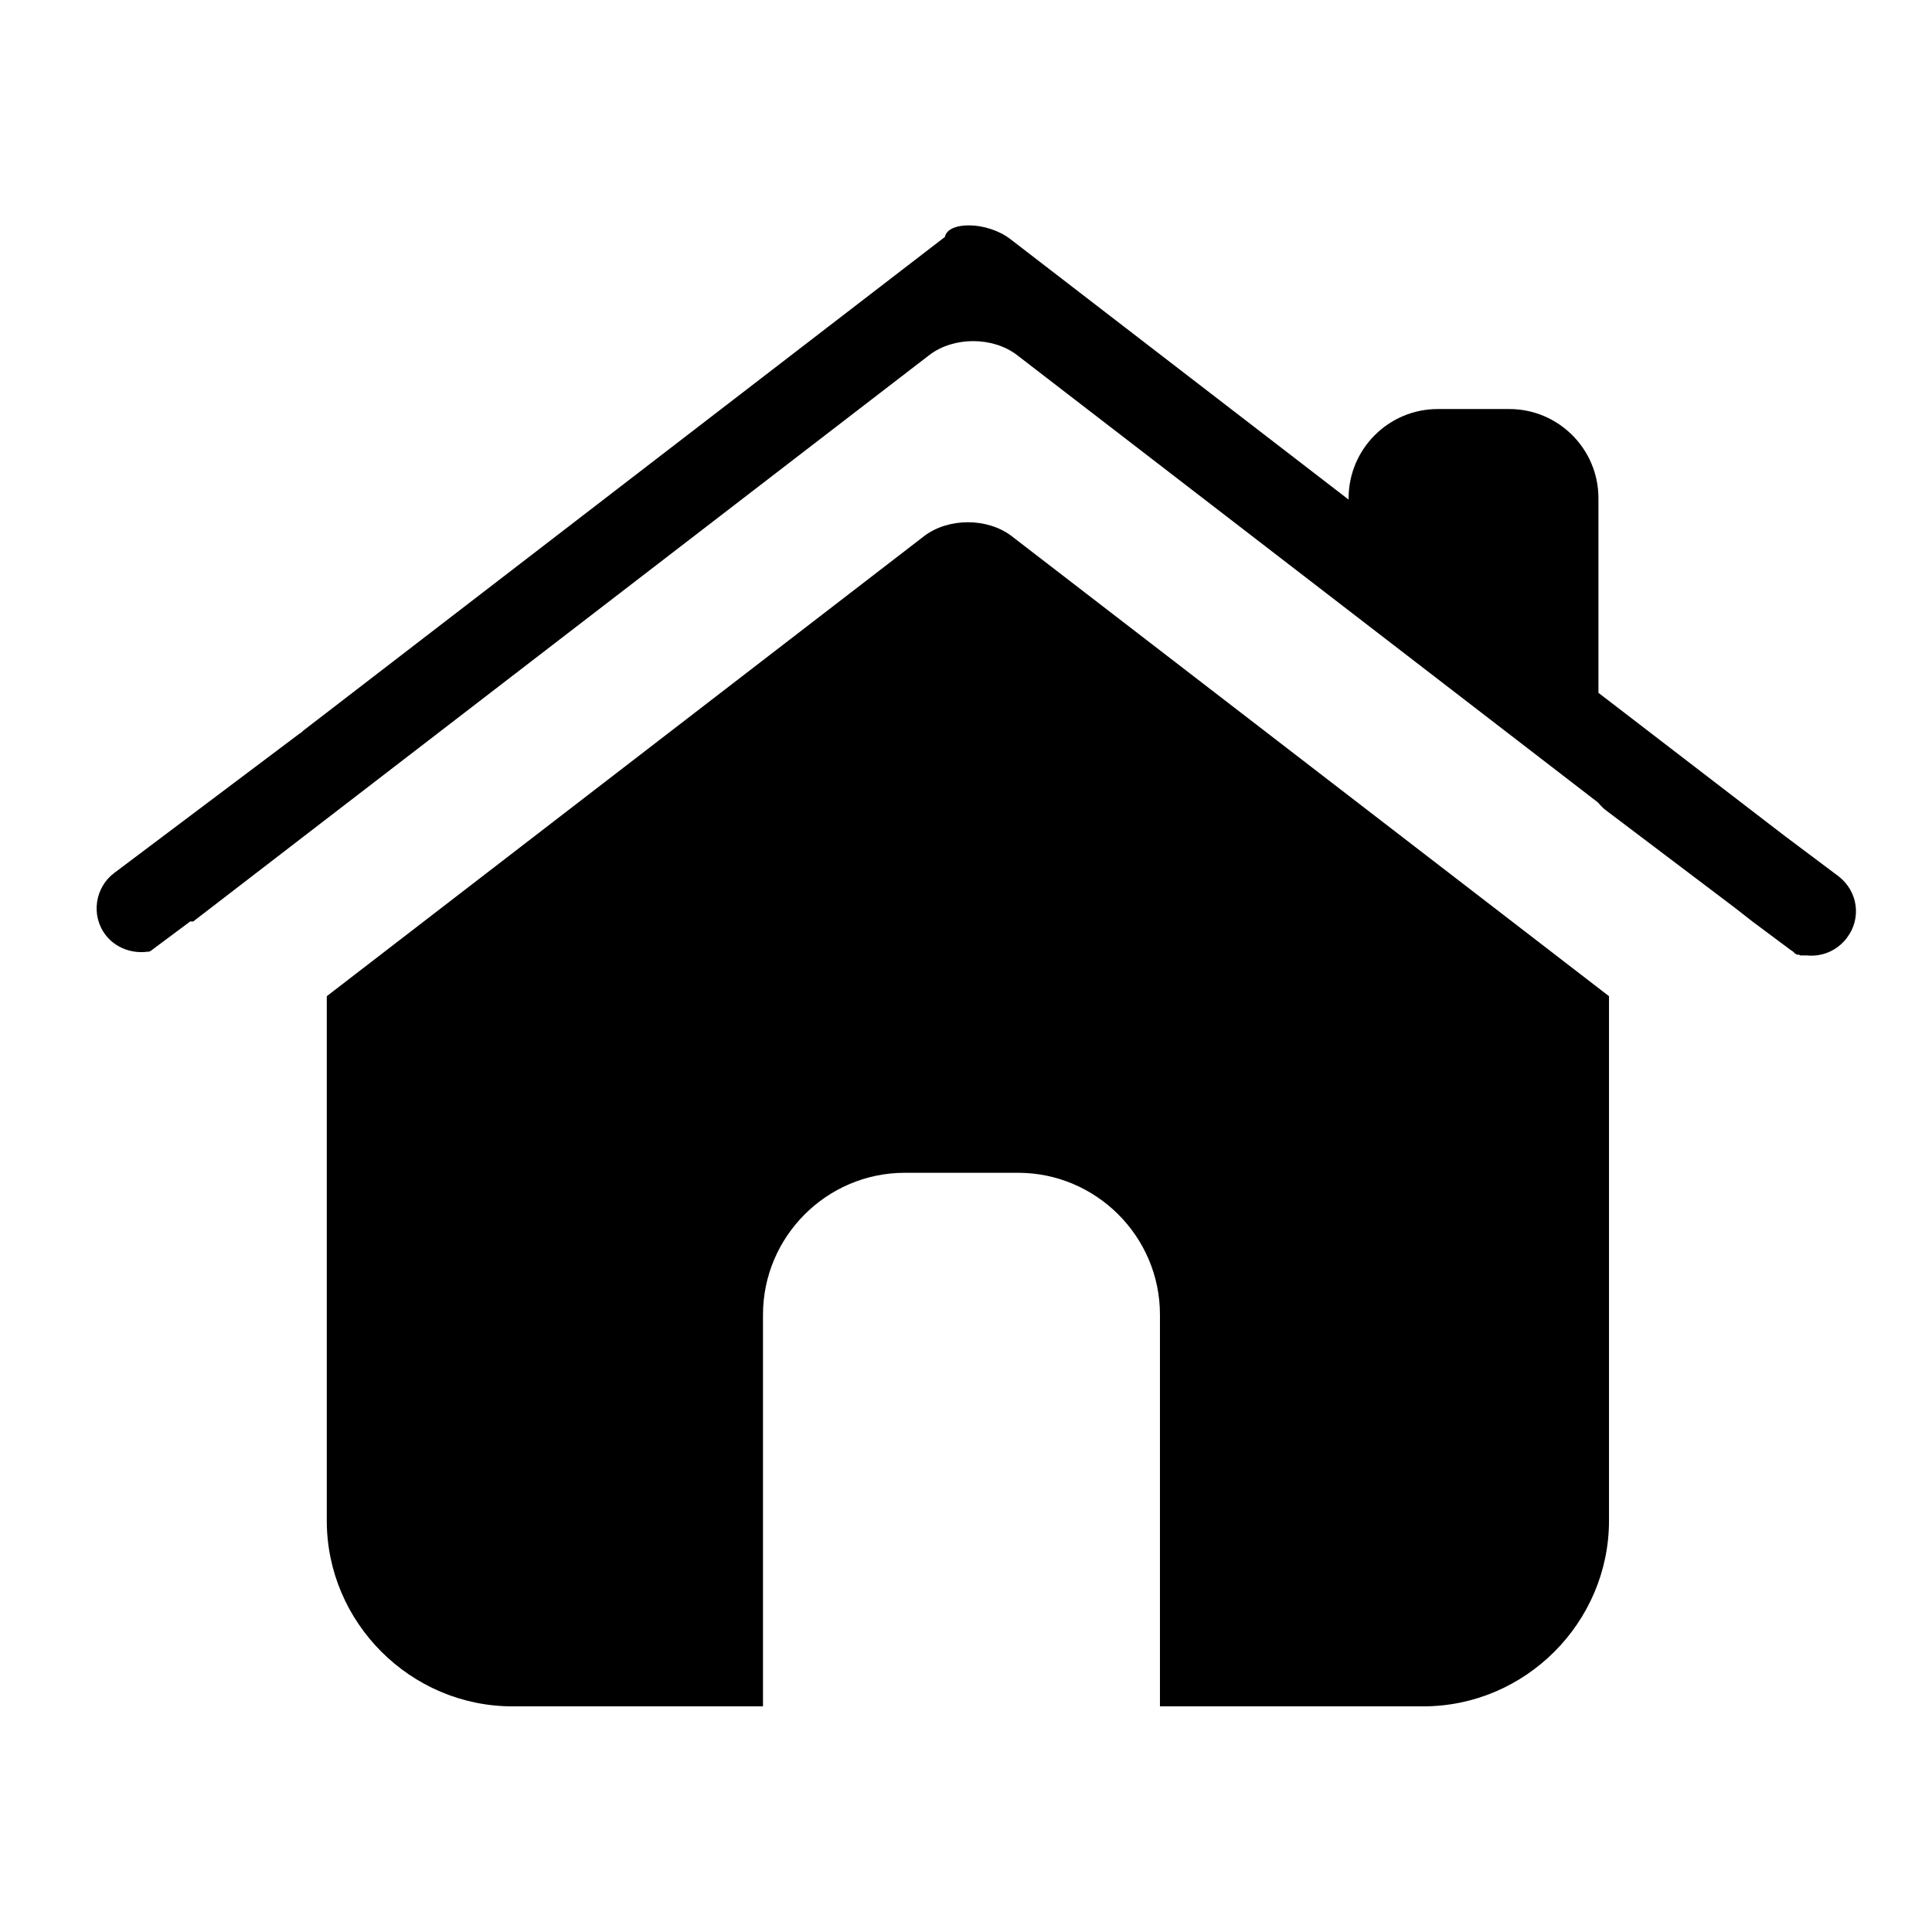
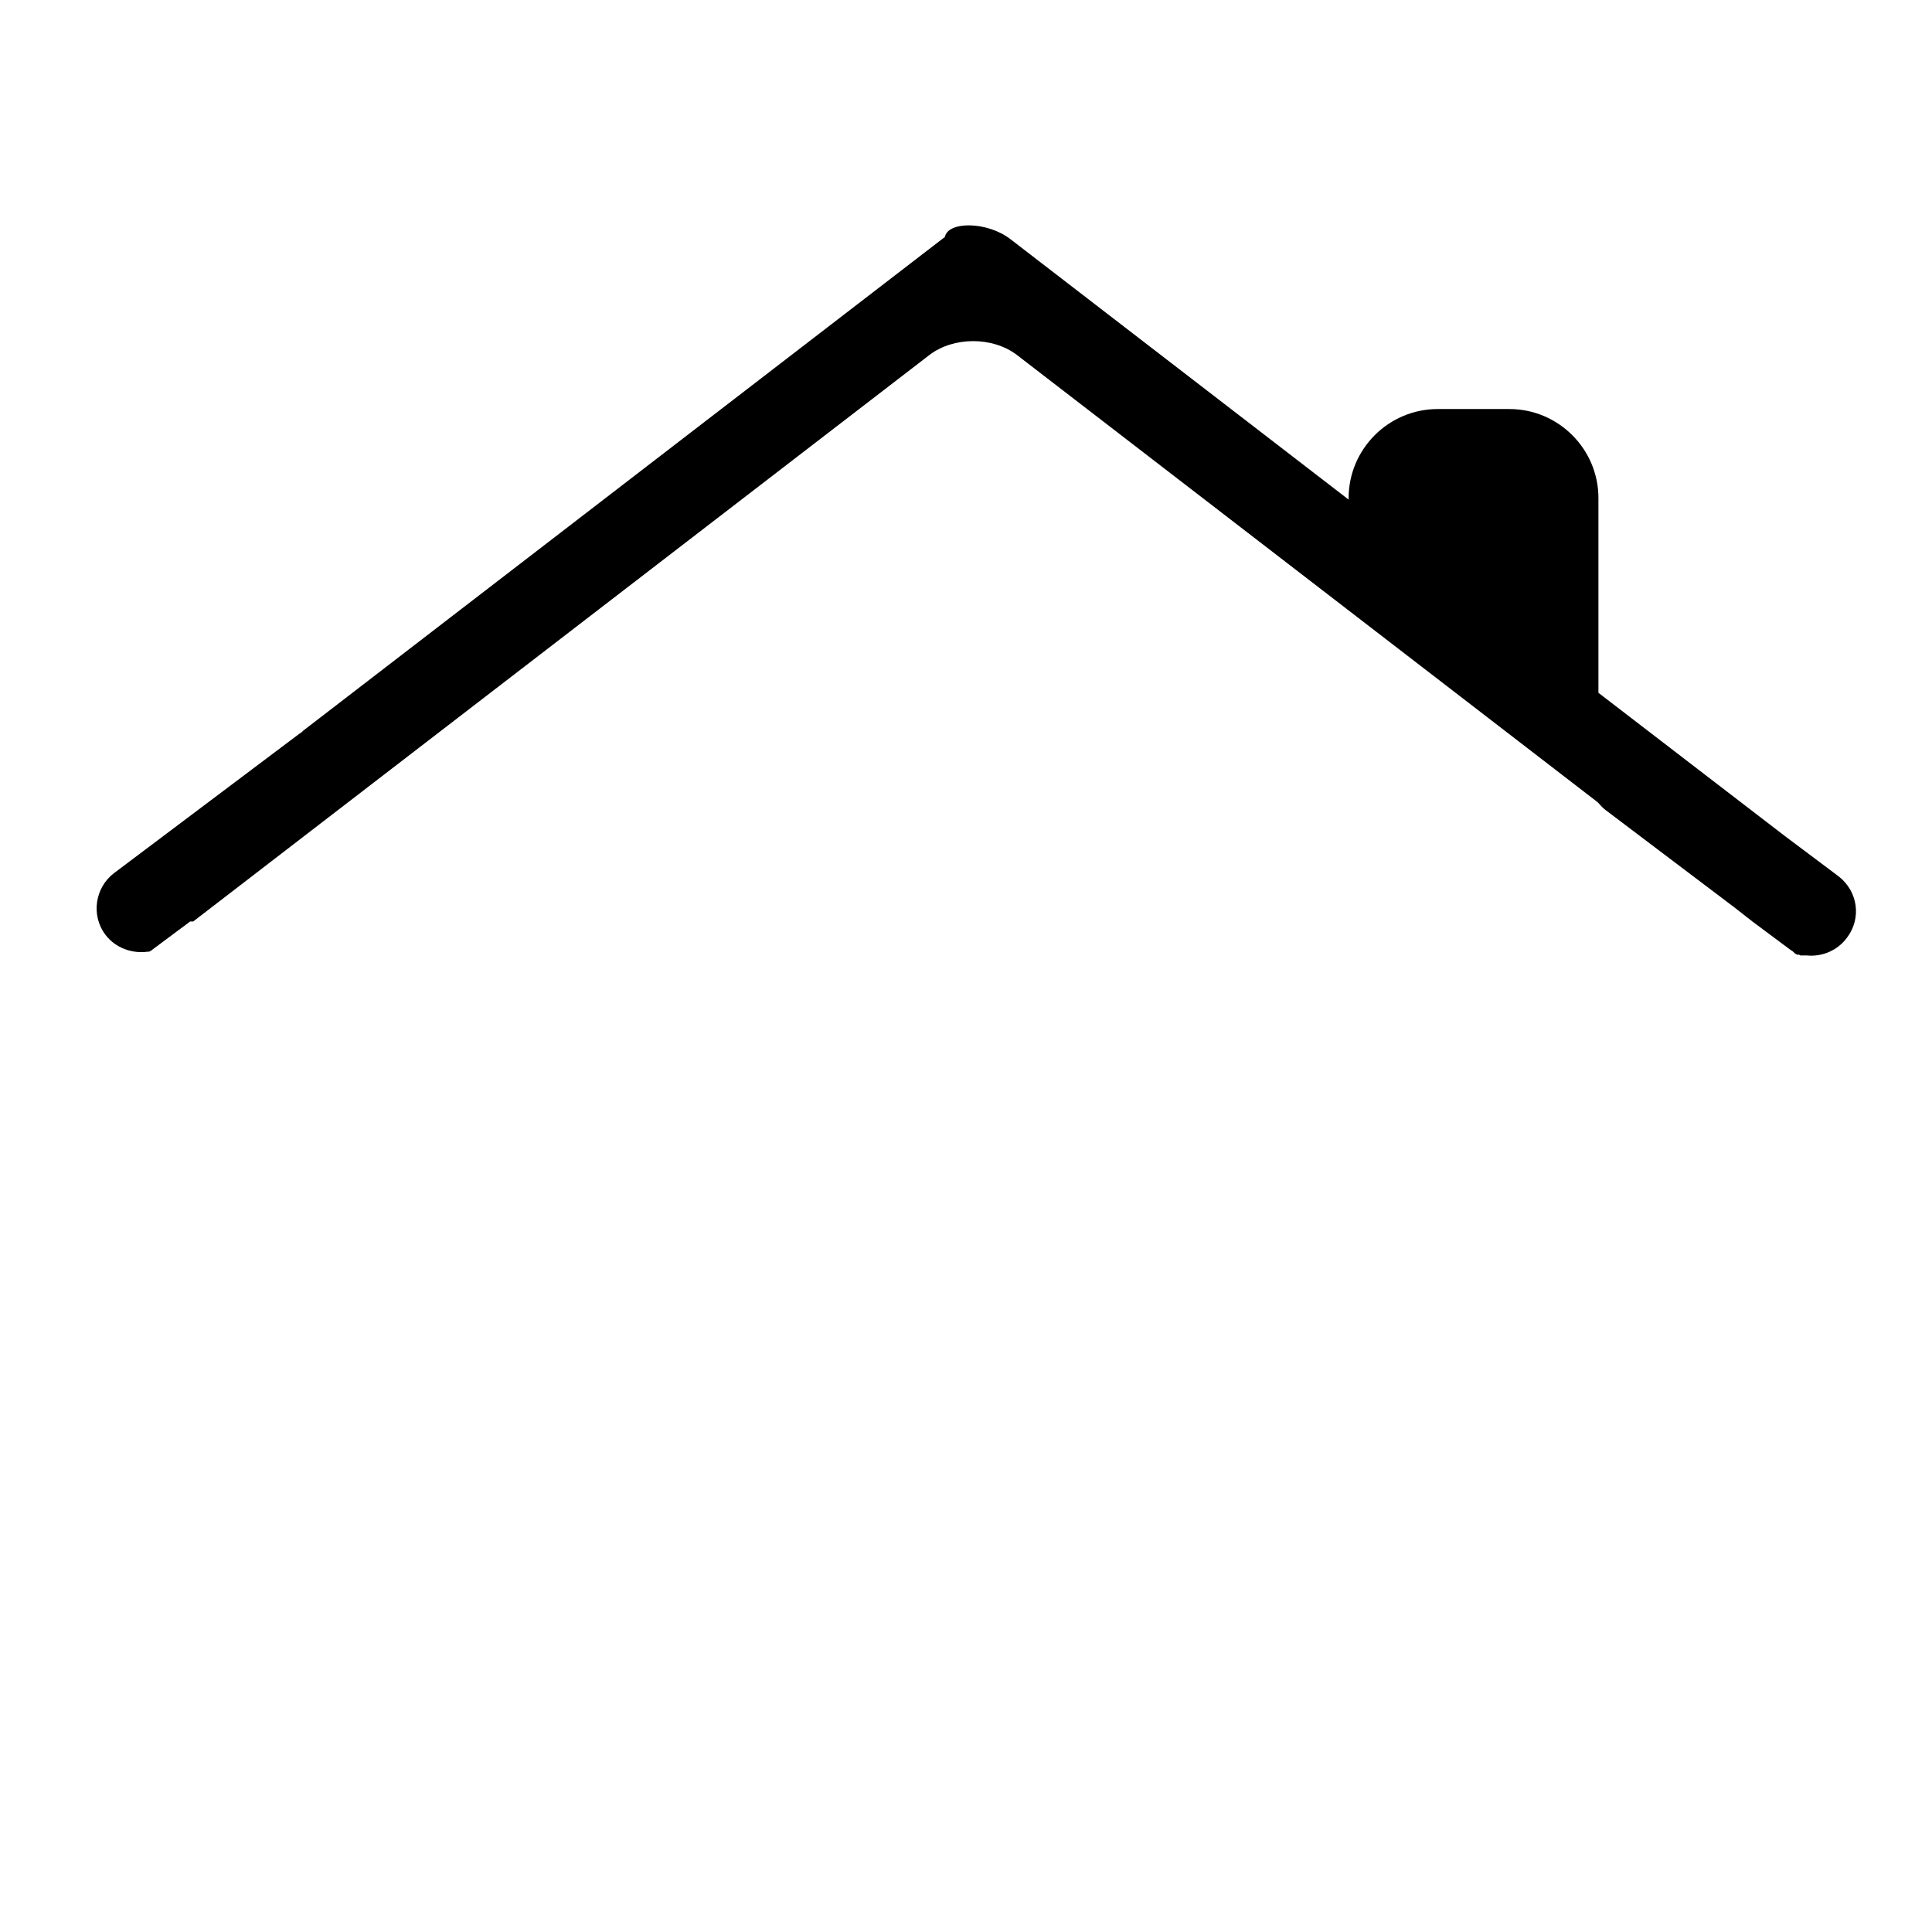
<svg xmlns="http://www.w3.org/2000/svg" version="1.1" x="0px" y="0px" viewBox="0 0 256 256" enable-background="new 0 0 256 256" xml:space="preserve">
  <g>
    <g>
-       <path fill="#000000" d="M213.2,132v69.5c0,13.5-11.1,24.6-24.6,24.6h-34.9v-36.9v-12.8v-2.2c0-10.4-8.5-18.8-18.8-18.8h-15c-10.4,0-18.8,8.5-18.8,18.8v2.2v12.8v36.9H67.9c-13.5,0-24.6-11.1-24.6-24.6V132l79.2-61c3.2-2.4,8.3-2.4,11.5,0L213.2,132z" />
      <path fill="#000000" d="M133.9,31.7l44.8,34.5v-0.2c0-6.5,5.3-11.8,11.8-11.8h9.5c6.5,0,11.8,5.3,11.8,11.8v1.4v8.1v16.3l24.6,18.9l7.2,5.4c2.6,2,3.1,5.6,1.1,8.2c-1.3,1.7-3.3,2.5-5.3,2.3l0,0l-0.1,0l0,0l-0.1,0l0,0h0l-0.1,0l0,0l-0.1,0h0l0,0l0,0l-0.1,0l0,0l0,0l0,0l-0.1,0l0,0l-0.1,0l0,0l-0.1,0l0,0c-0.1,0-0.1,0-0.2-0.1h0h0l0,0l-0.1,0h0l0,0l0,0h0h0l-0.1,0h0h0l0,0l0,0l0,0h0l-0.1,0h0h0c-0.1-0.1-0.2-0.1-0.3-0.2l0,0l-0.1-0.1l0,0c-0.1-0.1-0.2-0.2-0.4-0.3l-5.1-3.8h0l-2.3-1.8l-17.2-13c-0.4-0.3-0.7-0.7-1-1l-77-59.3c-3.2-2.4-8.3-2.4-11.5,0l-97.6,75.1h-0.4l-5.1,3.8l0,0l0,0l0,0h0l-0.1,0.1l0,0h0l-0.1,0l0,0l0,0l-0.1,0.1l0,0l0,0l-0.1,0l0,0l0,0l0,0l0,0l0,0h0h0l-0.1,0l0,0l0,0l0,0l0,0l0,0l0,0l0,0l0,0l0,0l0,0l0,0l0,0l0,0h0h0l0,0l0,0l0,0l0,0l0,0l0,0l0,0l0,0h0l0,0h0h0h0l0,0l0,0h0h0l0,0h0l0,0l0,0h0h0h0l0,0h0h0h0h0h0h0h0h0l0,0h0h0h0h0h0c-2.1,0.3-4.3-0.5-5.6-2.2c-2-2.6-1.4-6.3,1.1-8.2l24.6-18.5c0.2-0.1,0.3-0.2,0.5-0.4l85-65.4C125.6,29.3,130.8,29.3,133.9,31.7z" />
    </g>
  </g>
</svg>